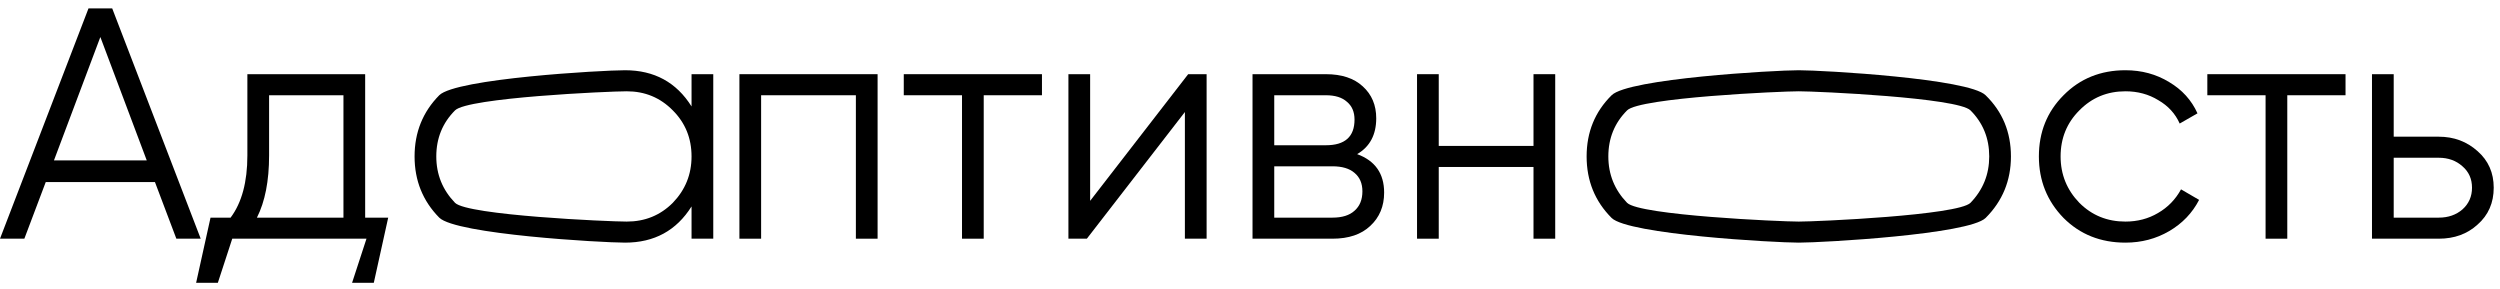
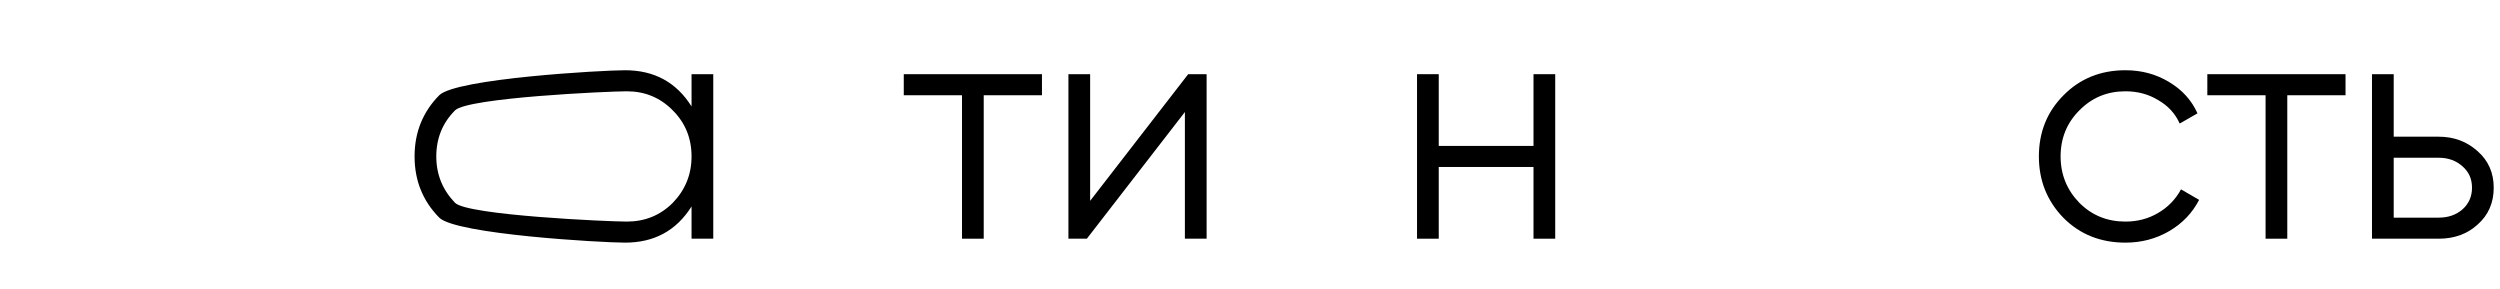
<svg xmlns="http://www.w3.org/2000/svg" width="199" height="23" viewBox="0 0 199 23" fill="none">
-   <path d="M15.976 19H14.038L12.335 14.495H3.64L1.938 19H0L7.045 0.667H8.931L15.976 19ZM7.988 2.946L4.295 12.767H11.681L7.988 2.946Z" fill="black" />
-   <path d="M29.067 5.905V17.324H30.901L29.755 22.509H28.026L29.172 19H18.487L17.341 22.509H15.612L16.758 17.324H18.356C19.246 16.137 19.691 14.487 19.691 12.374V5.905H29.067ZM20.451 17.324H27.339V7.582H21.42V12.374C21.42 14.399 21.097 16.049 20.451 17.324Z" fill="black" />
  <path d="M55.047 8.472V5.905H56.776V19H55.047V16.433C53.843 18.354 52.079 19.314 49.757 19.314C47.889 19.314 36.291 18.651 34.964 17.324C33.655 15.997 33 14.373 33 12.453C33 10.532 33.655 8.908 34.964 7.582C36.291 6.255 47.889 5.591 49.757 5.591C52.079 5.591 53.843 6.551 55.047 8.472ZM36.221 16.145C37.217 17.141 48.439 17.638 49.888 17.638C51.337 17.638 52.559 17.141 53.554 16.145C54.55 15.115 55.047 13.884 55.047 12.453C55.047 11.004 54.55 9.781 53.554 8.786C52.559 7.774 51.337 7.267 49.888 7.267C48.439 7.267 37.217 7.774 36.221 8.786C35.226 9.781 34.729 11.004 34.729 12.453C34.729 13.884 35.226 15.115 36.221 16.145Z" fill="black" />
-   <path d="M58.857 5.905H69.856V19H68.128V7.582H60.585V19H58.857V5.905Z" fill="black" />
  <path d="M71.94 5.905H82.94V7.582H78.304V19H76.576V7.582H71.94V5.905Z" fill="black" />
  <path d="M86.775 15.988L94.579 5.905H96.046V19H94.317V8.917L86.513 19H85.046V5.905H86.775V15.988Z" fill="black" />
-   <path d="M108.029 12.269C109.461 12.793 110.177 13.815 110.177 15.334C110.177 16.416 109.81 17.298 109.077 17.979C108.361 18.66 107.357 19 106.065 19H99.701V5.905H105.541C106.798 5.905 107.776 6.228 108.475 6.874C109.19 7.52 109.548 8.367 109.548 9.415C109.548 10.724 109.042 11.676 108.029 12.269ZM105.541 7.582H101.43V11.562H105.541C107.06 11.562 107.82 10.881 107.82 9.52C107.82 8.908 107.619 8.437 107.217 8.105C106.833 7.756 106.275 7.582 105.541 7.582ZM101.43 17.324H106.065C106.833 17.324 107.418 17.141 107.82 16.774C108.239 16.407 108.448 15.892 108.448 15.229C108.448 14.6 108.239 14.111 107.82 13.762C107.418 13.413 106.833 13.238 106.065 13.238H101.43V17.324Z" fill="black" />
  <path d="M122.067 11.615V5.905H123.795V19H122.067V13.291H114.524V19H112.796V5.905H114.524V11.615H122.067Z" fill="black" />
-   <path d="M158.054 17.35C156.71 18.66 145.086 19.314 143.183 19.314C141.245 19.314 129.613 18.66 128.286 17.35C126.959 16.023 126.295 14.391 126.295 12.453C126.295 10.515 126.959 8.891 128.286 7.582C129.613 6.255 141.245 5.591 143.183 5.591C145.104 5.591 156.727 6.255 158.054 7.582C159.399 8.891 160.071 10.515 160.071 12.453C160.071 14.373 159.399 16.006 158.054 17.35ZM129.517 16.145C130.512 17.141 141.734 17.638 143.183 17.638C144.632 17.638 155.854 17.141 156.85 16.145C157.845 15.115 158.342 13.884 158.342 12.453C158.342 11.004 157.845 9.781 156.85 8.786C155.854 7.774 144.632 7.267 143.183 7.267C141.734 7.267 130.512 7.774 129.517 8.786C128.521 9.781 128.024 11.004 128.024 12.453C128.024 13.884 128.521 15.115 129.517 16.145Z" fill="black" />
  <path d="M169.183 19.314C167.21 19.314 165.569 18.66 164.259 17.35C162.95 16.006 162.295 14.373 162.295 12.453C162.295 10.515 162.95 8.891 164.259 7.582C165.569 6.255 167.21 5.591 169.183 5.591C170.475 5.591 171.636 5.905 172.666 6.534C173.696 7.145 174.447 7.974 174.919 9.022L173.504 9.834C173.155 9.048 172.588 8.428 171.802 7.974C171.034 7.503 170.161 7.267 169.183 7.267C167.734 7.267 166.512 7.774 165.517 8.786C164.521 9.781 164.024 11.004 164.024 12.453C164.024 13.884 164.521 15.115 165.517 16.145C166.512 17.141 167.734 17.638 169.183 17.638C170.143 17.638 171.008 17.411 171.776 16.957C172.562 16.503 173.173 15.875 173.609 15.072L175.049 15.91C174.508 16.957 173.714 17.787 172.666 18.398C171.619 19.009 170.458 19.314 169.183 19.314Z" fill="black" />
  <path d="M175.704 5.905H186.704V7.582H182.068V19H180.34V7.582H175.704V5.905Z" fill="black" />
  <path d="M190.539 10.881H194.126C195.331 10.881 196.361 11.265 197.217 12.034C198.072 12.784 198.5 13.754 198.5 14.941C198.5 16.145 198.072 17.123 197.217 17.874C196.396 18.625 195.366 19 194.126 19H188.81V5.905H190.539V10.881ZM190.539 17.324H194.126C194.877 17.324 195.506 17.106 196.012 16.669C196.518 16.215 196.772 15.639 196.772 14.941C196.772 14.242 196.518 13.675 196.012 13.238C195.506 12.784 194.877 12.557 194.126 12.557H190.539V17.324Z" fill="black" />
</svg>